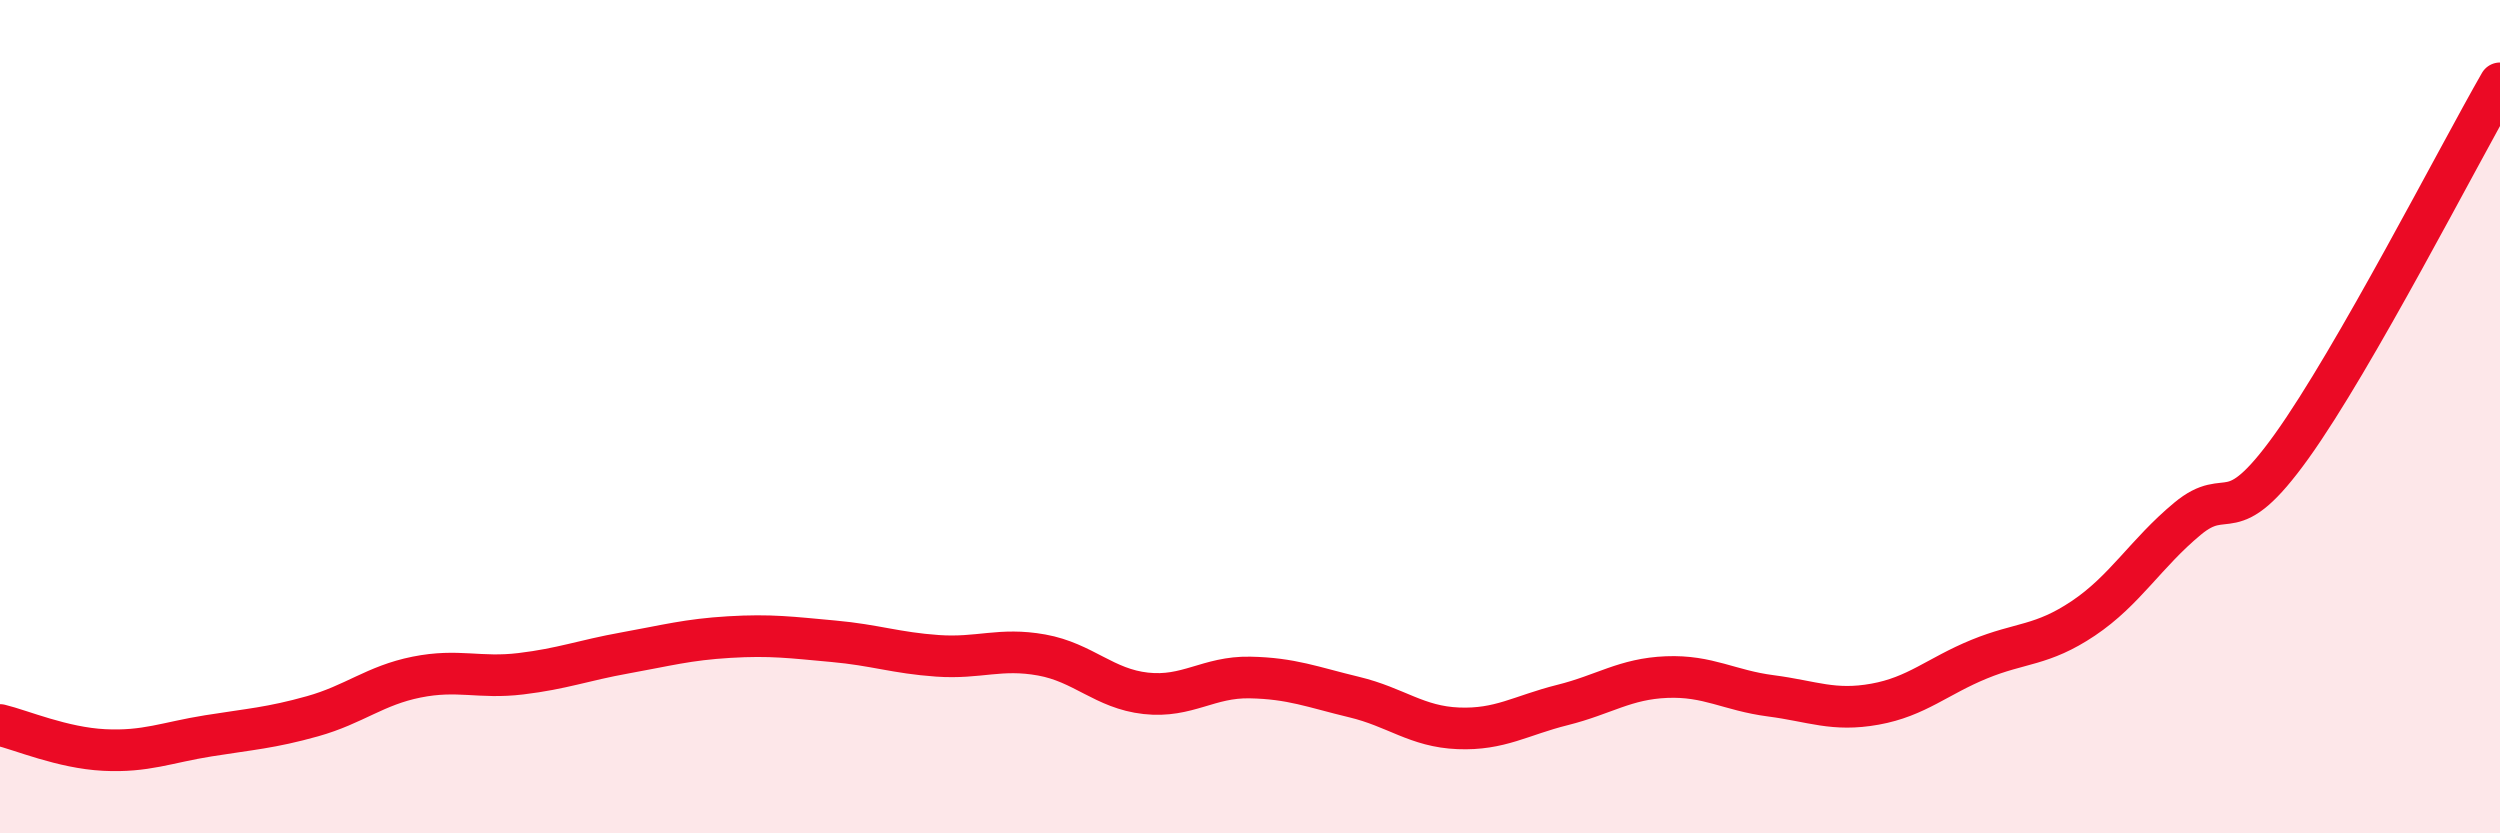
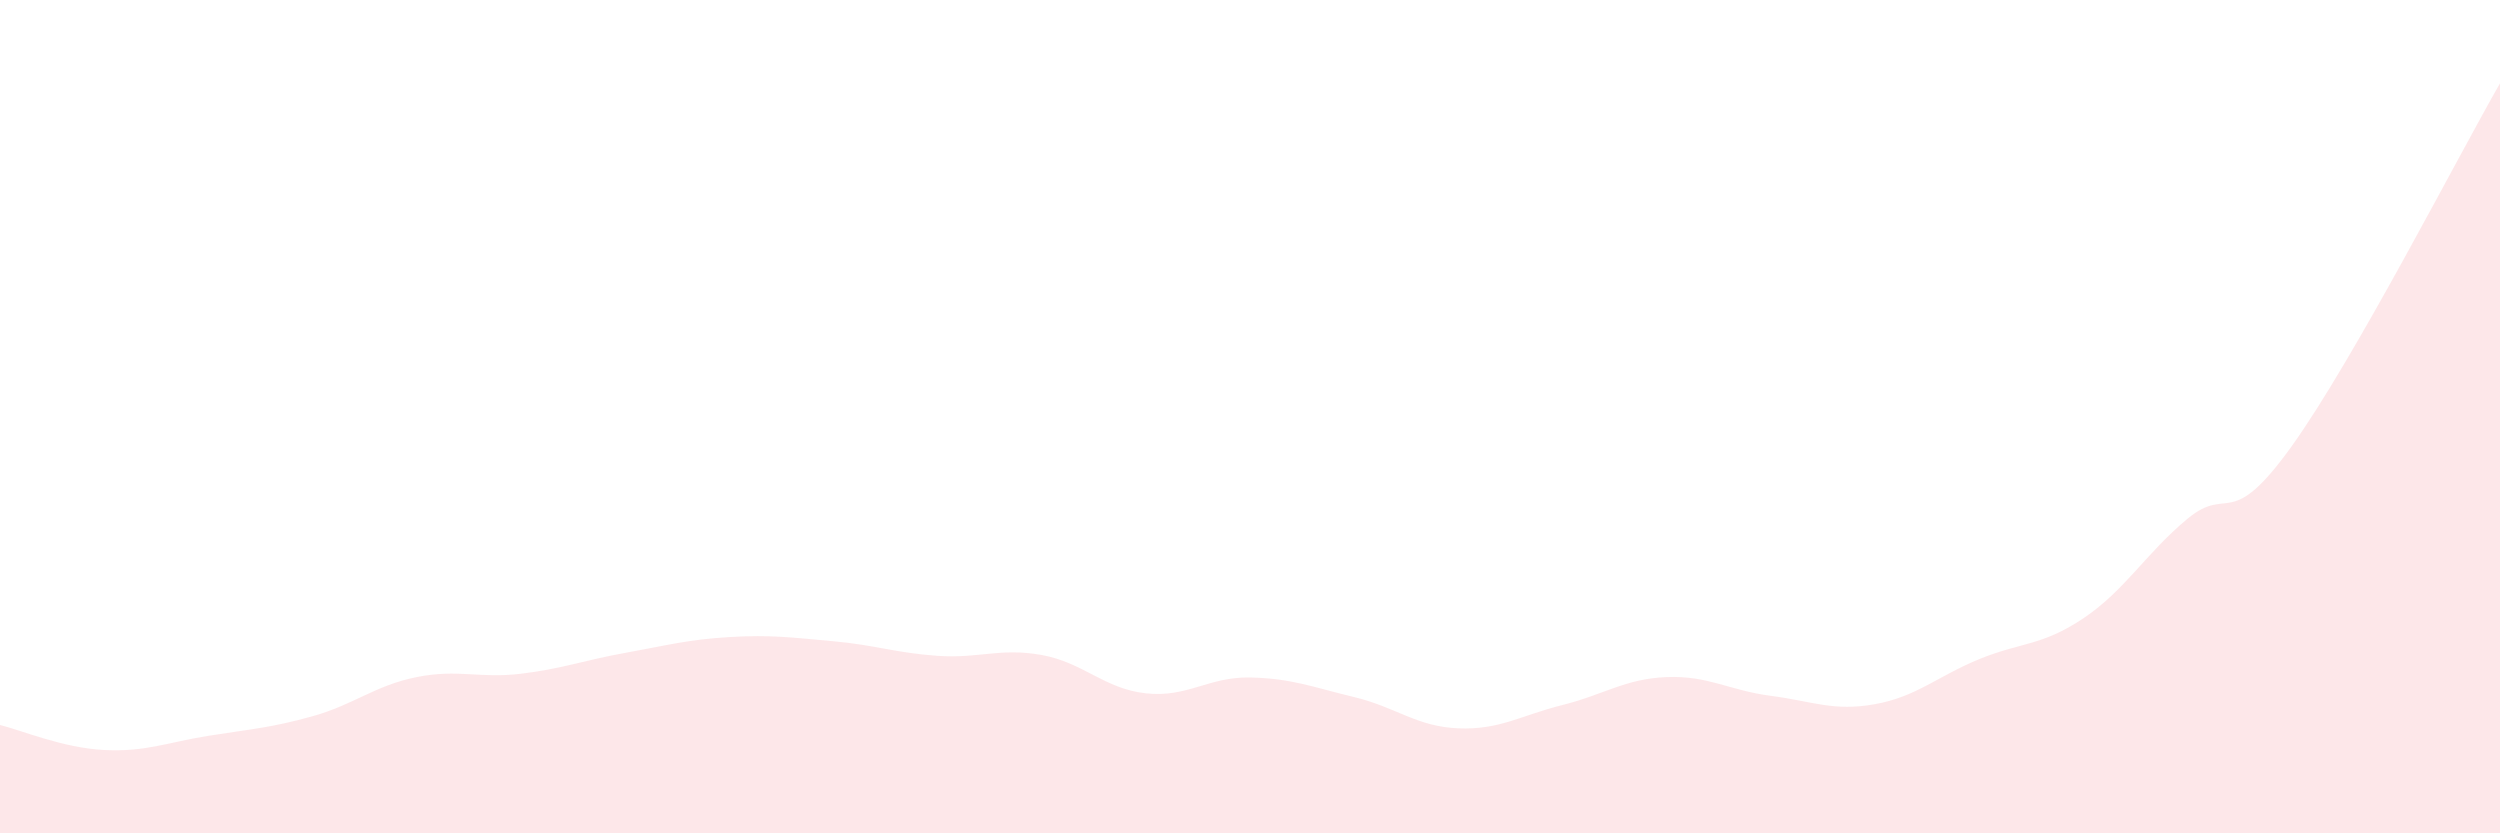
<svg xmlns="http://www.w3.org/2000/svg" width="60" height="20" viewBox="0 0 60 20">
  <path d="M 0,17.4 C 0.5,17.52 1.5,17.95 2.5,18 C 3.5,18.05 4,17.82 5,17.66 C 6,17.5 6.5,17.47 7.5,17.19 C 8.5,16.91 9,16.45 10,16.25 C 11,16.05 11.5,16.29 12.5,16.17 C 13.5,16.05 14,15.85 15,15.67 C 16,15.49 16.5,15.35 17.5,15.29 C 18.5,15.23 19,15.3 20,15.39 C 21,15.48 21.5,15.67 22.5,15.74 C 23.5,15.81 24,15.54 25,15.72 C 26,15.9 26.5,16.53 27.5,16.64 C 28.5,16.75 29,16.24 30,16.26 C 31,16.28 31.5,16.49 32.5,16.73 C 33.5,16.97 34,17.44 35,17.48 C 36,17.52 36.5,17.17 37.5,16.92 C 38.5,16.67 39,16.29 40,16.25 C 41,16.21 41.5,16.57 42.5,16.7 C 43.5,16.83 44,17.08 45,16.9 C 46,16.72 46.5,16.23 47.5,15.82 C 48.5,15.41 49,15.51 50,14.84 C 51,14.17 51.5,13.28 52.5,12.45 C 53.5,11.62 53.5,12.8 55,10.71 C 56.5,8.62 59,3.74 60,2L60 20L0 20Z" fill="#EB0A25" opacity="0.1" stroke-linecap="round" stroke-linejoin="round" />
-   <path d="M 0,17.4 C 0.5,17.52 1.5,17.95 2.5,18 C 3.5,18.05 4,17.82 5,17.66 C 6,17.5 6.5,17.47 7.5,17.19 C 8.5,16.91 9,16.45 10,16.25 C 11,16.05 11.5,16.29 12.5,16.17 C 13.5,16.05 14,15.85 15,15.67 C 16,15.49 16.5,15.35 17.5,15.29 C 18.5,15.23 19,15.3 20,15.39 C 21,15.48 21.5,15.67 22.5,15.74 C 23.5,15.81 24,15.54 25,15.72 C 26,15.9 26.5,16.53 27.5,16.64 C 28.5,16.75 29,16.24 30,16.26 C 31,16.28 31.5,16.49 32.5,16.73 C 33.5,16.97 34,17.44 35,17.48 C 36,17.52 36.5,17.17 37.5,16.92 C 38.5,16.67 39,16.29 40,16.25 C 41,16.21 41.5,16.57 42.5,16.7 C 43.5,16.83 44,17.08 45,16.9 C 46,16.72 46.5,16.23 47.5,15.82 C 48.5,15.41 49,15.51 50,14.84 C 51,14.17 51.5,13.28 52.5,12.45 C 53.5,11.62 53.5,12.8 55,10.71 C 56.5,8.62 59,3.74 60,2" stroke="#EB0A25" stroke-width="1" fill="none" stroke-linecap="round" stroke-linejoin="round" />
</svg>